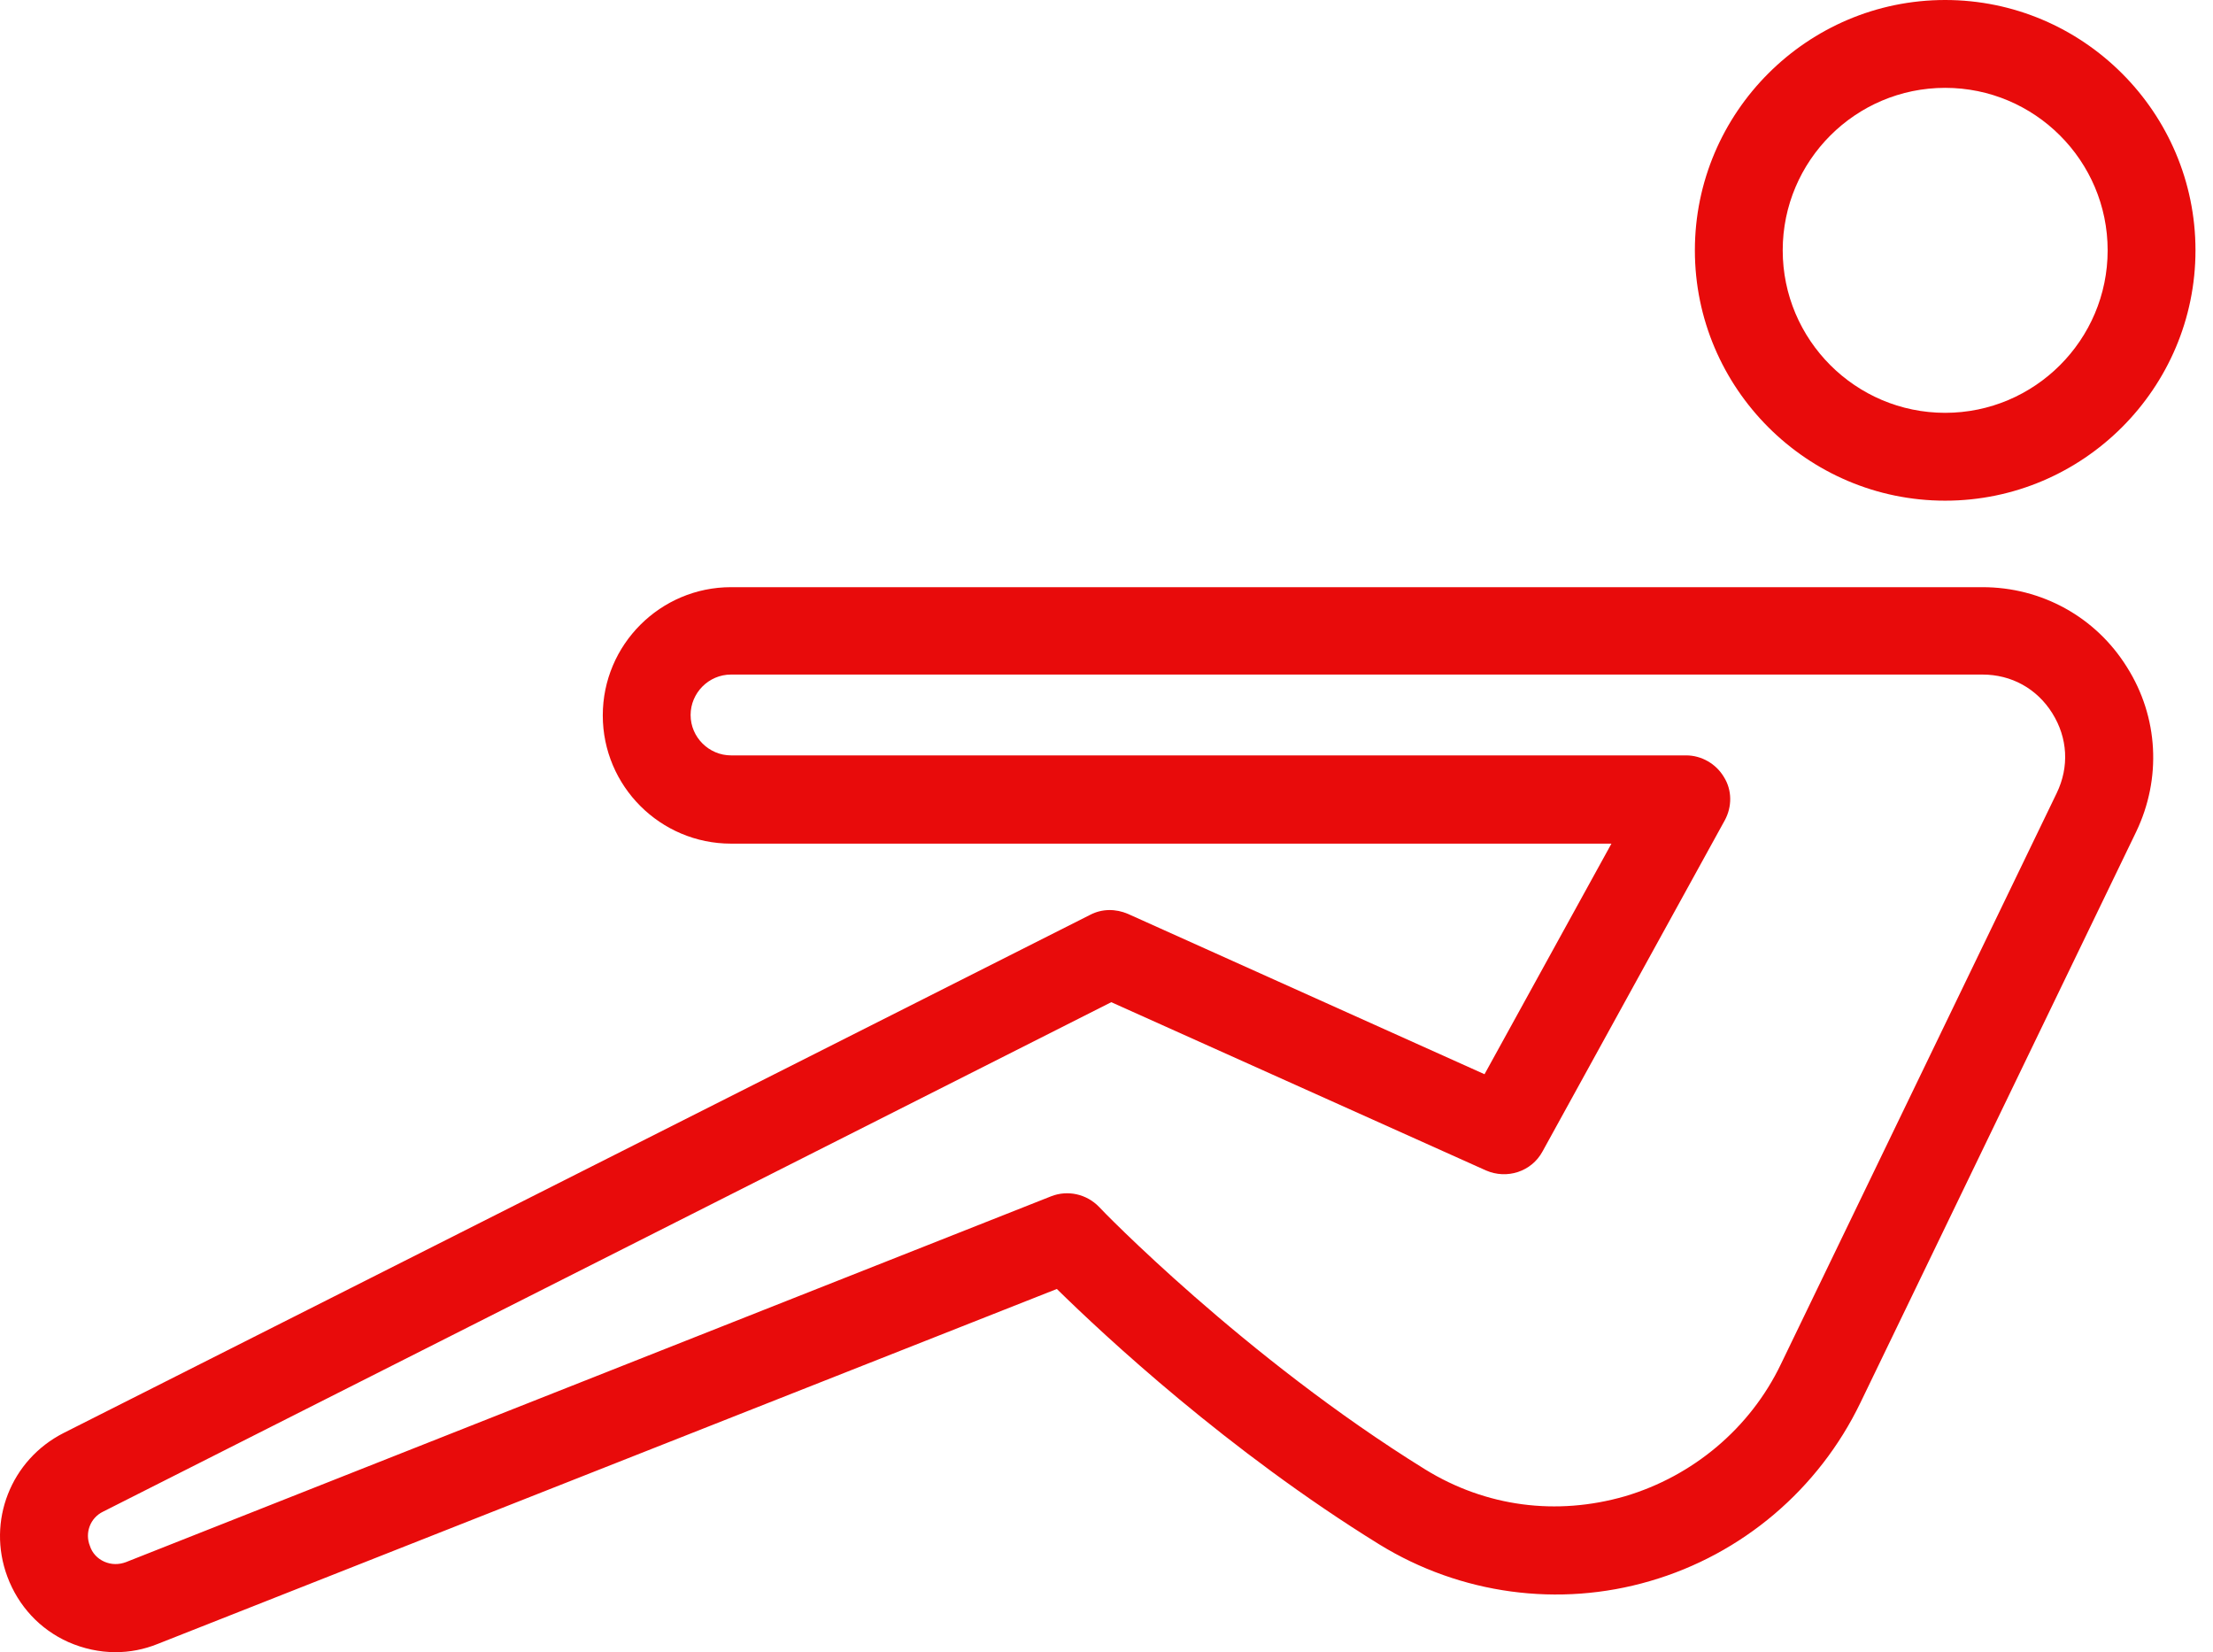
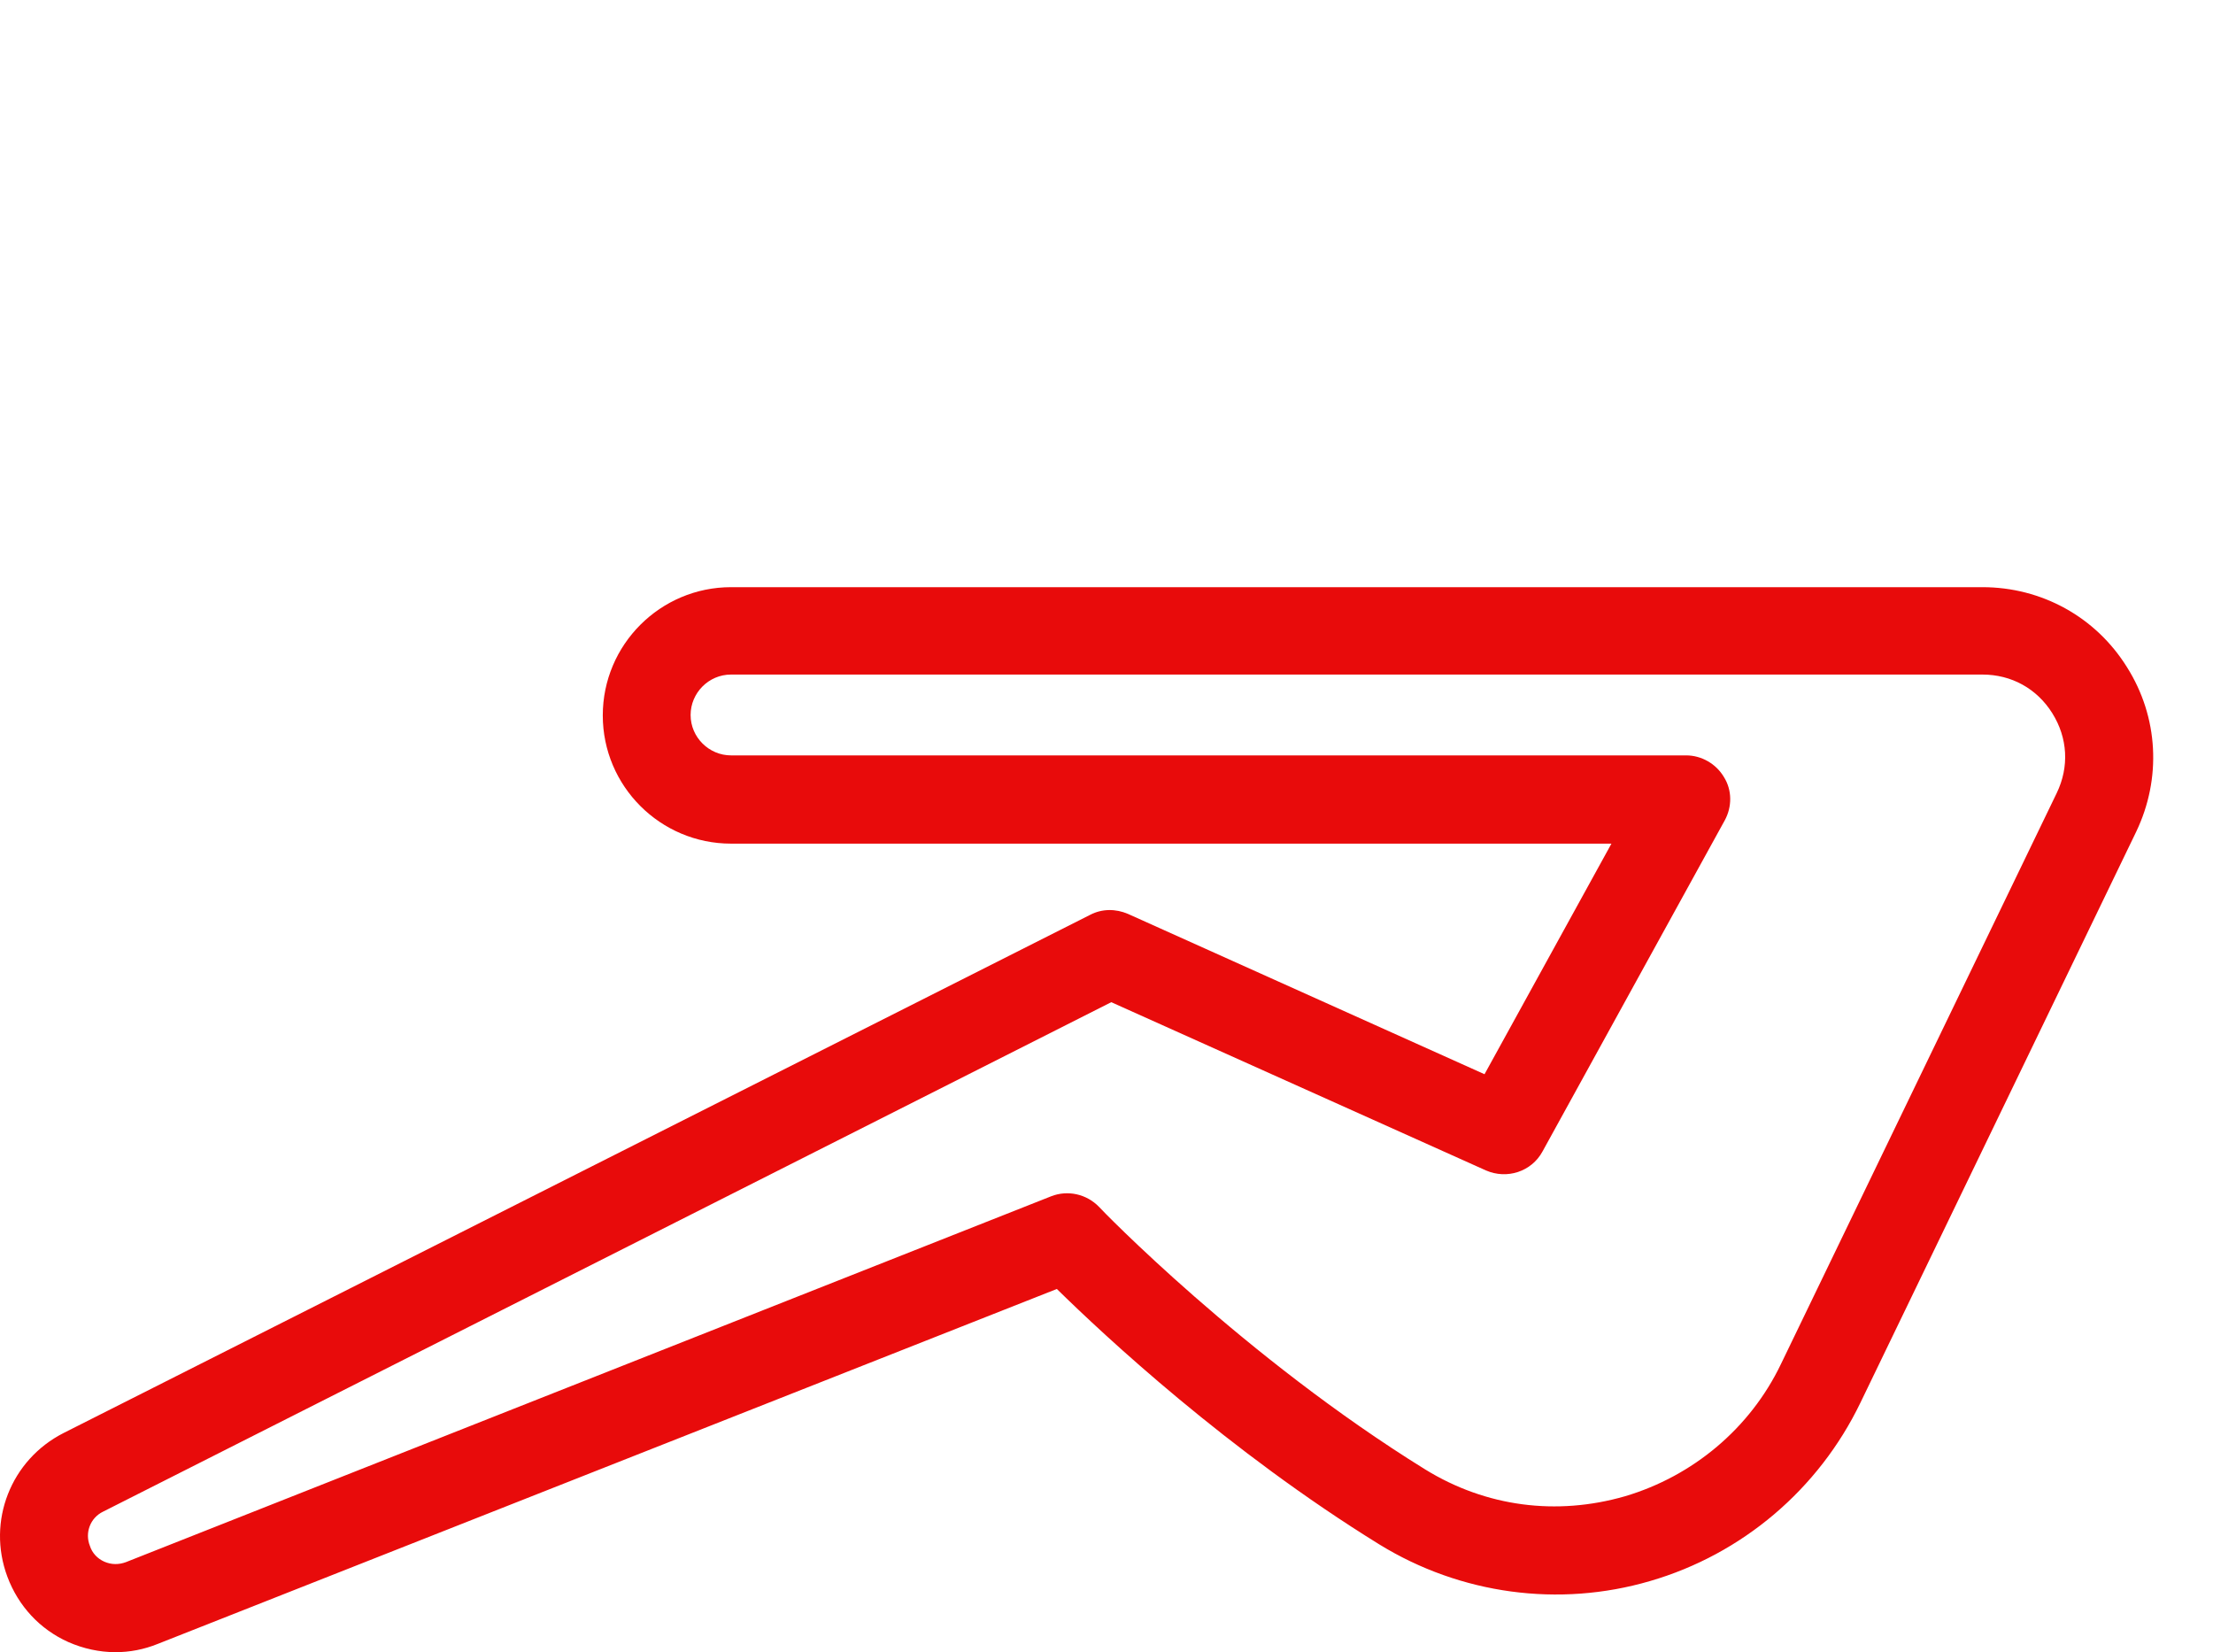
<svg xmlns="http://www.w3.org/2000/svg" width="71" height="53" viewBox="0 0 71 53" fill="none">
  <g clip-path="url(#clip0_1152_52)">
    <path d="M2.194 52.676C2.673 52.887 3.194 53 3.701 53C4.166 53 4.617 52.915 5.068 52.732L33.907 41.349C35.442 42.856 39.401 46.547 44.261 49.548C46.853 51.14 50.009 51.577 52.94 50.718C55.898 49.858 58.349 47.773 59.688 44.998L68.535 26.683C69.352 24.978 69.254 23.006 68.239 21.4C67.239 19.794 65.506 18.836 63.604 18.836H23.453C21.185 18.836 19.339 20.681 19.339 22.95C19.339 25.218 21.185 27.063 23.453 27.063H51.7L47.628 34.46L36.189 29.317C35.794 29.148 35.358 29.148 34.977 29.346L2.039 45.97C0.348 46.829 -0.427 48.801 0.236 50.577C0.588 51.52 1.278 52.267 2.194 52.676ZM3.307 48.492L35.653 32.149L47.671 37.545C48.347 37.841 49.136 37.587 49.488 36.939L55.335 26.317C55.574 25.88 55.574 25.345 55.306 24.922C55.053 24.499 54.588 24.232 54.095 24.232H23.453C22.749 24.232 22.157 23.654 22.157 22.936C22.157 22.231 22.735 21.639 23.453 21.639H63.604C64.534 21.639 65.351 22.09 65.844 22.879C66.338 23.668 66.394 24.598 65.985 25.443L57.138 43.758C56.152 45.815 54.32 47.35 52.137 47.998C49.939 48.632 47.671 48.337 45.727 47.139C39.922 43.547 35.301 38.771 35.259 38.714C34.864 38.306 34.259 38.165 33.723 38.376L4.039 50.112C3.814 50.196 3.575 50.196 3.349 50.098C3.124 49.999 2.955 49.816 2.884 49.59C2.715 49.168 2.898 48.689 3.307 48.492Z" fill="#E80B0B" />
-     <path d="M62.407 0C57.983 0 54.377 3.607 54.377 8.03C54.377 12.454 57.983 16.061 62.407 16.061C66.831 16.061 70.438 12.454 70.438 8.03C70.438 3.607 66.831 0 62.407 0ZM62.407 13.243C59.533 13.243 57.195 10.904 57.195 8.03C57.195 5.156 59.533 2.818 62.407 2.818C65.281 2.818 67.62 5.156 67.62 8.03C67.62 10.904 65.281 13.243 62.407 13.243Z" fill="#E80B0B" />
  </g>
  <defs>
    <clipPath id="clip0_1152_52">
      <rect width="71" height="53" fill="white" />
    </clipPath>
  </defs>
</svg>